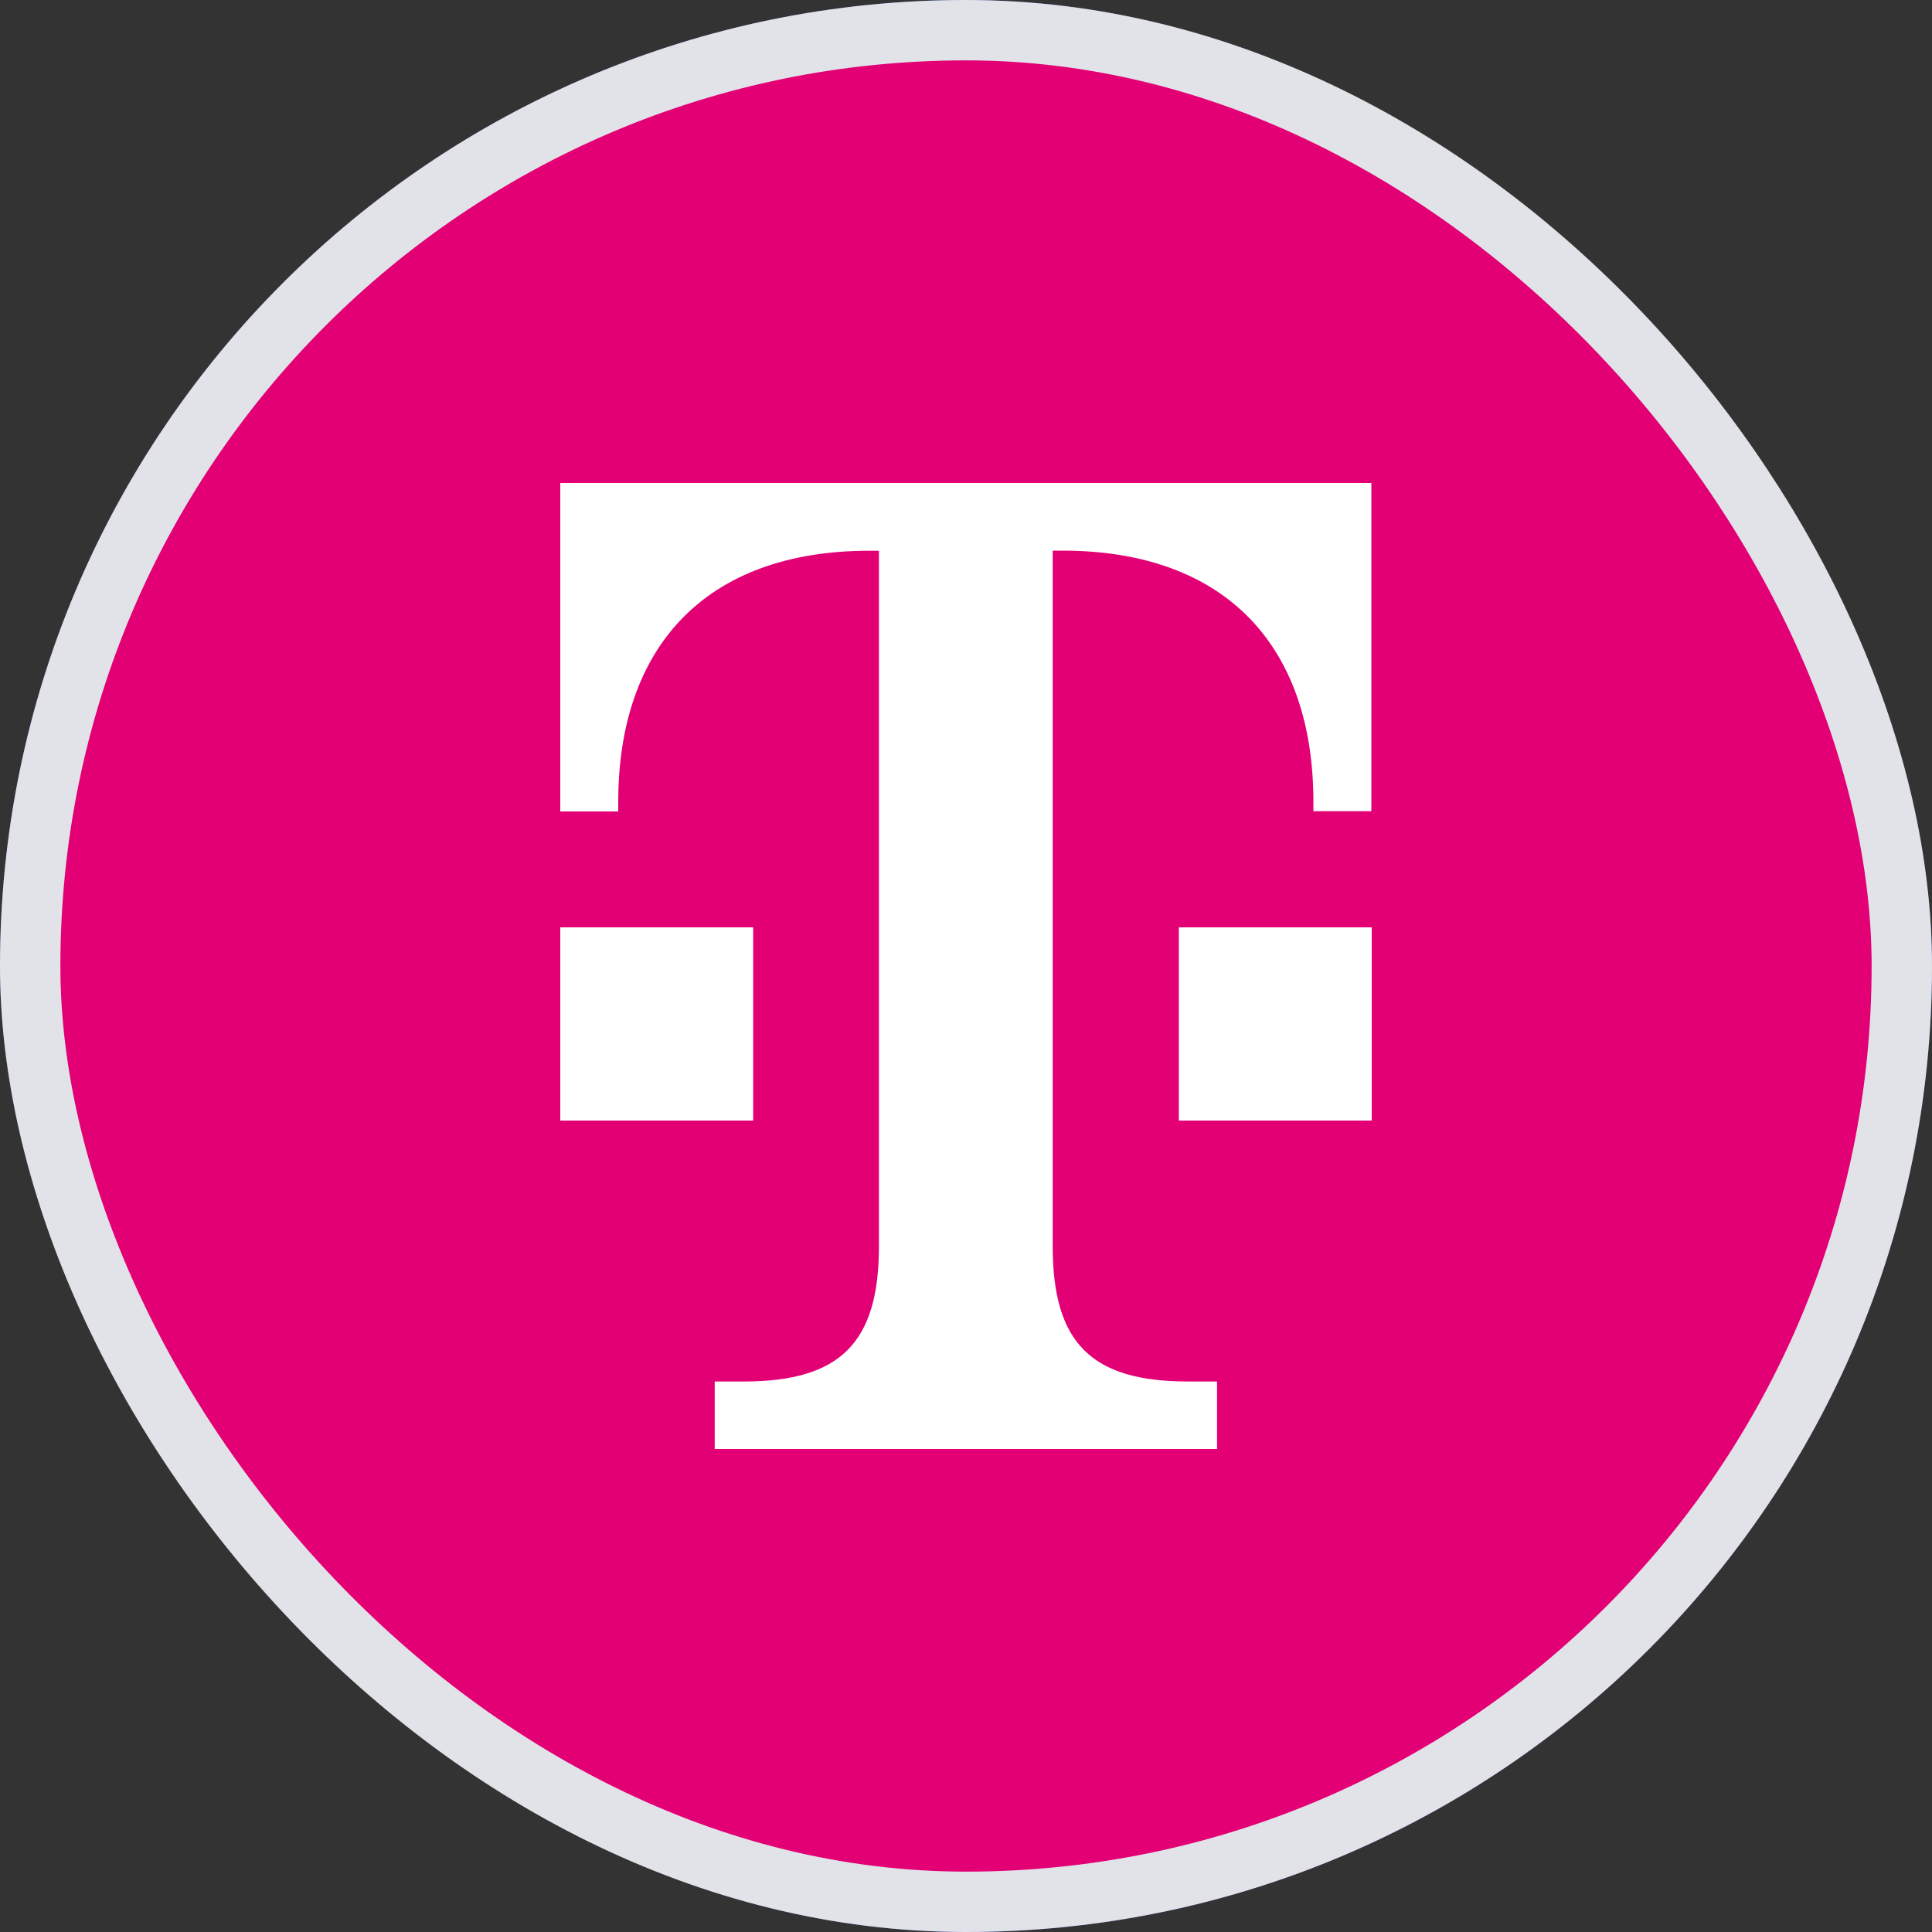
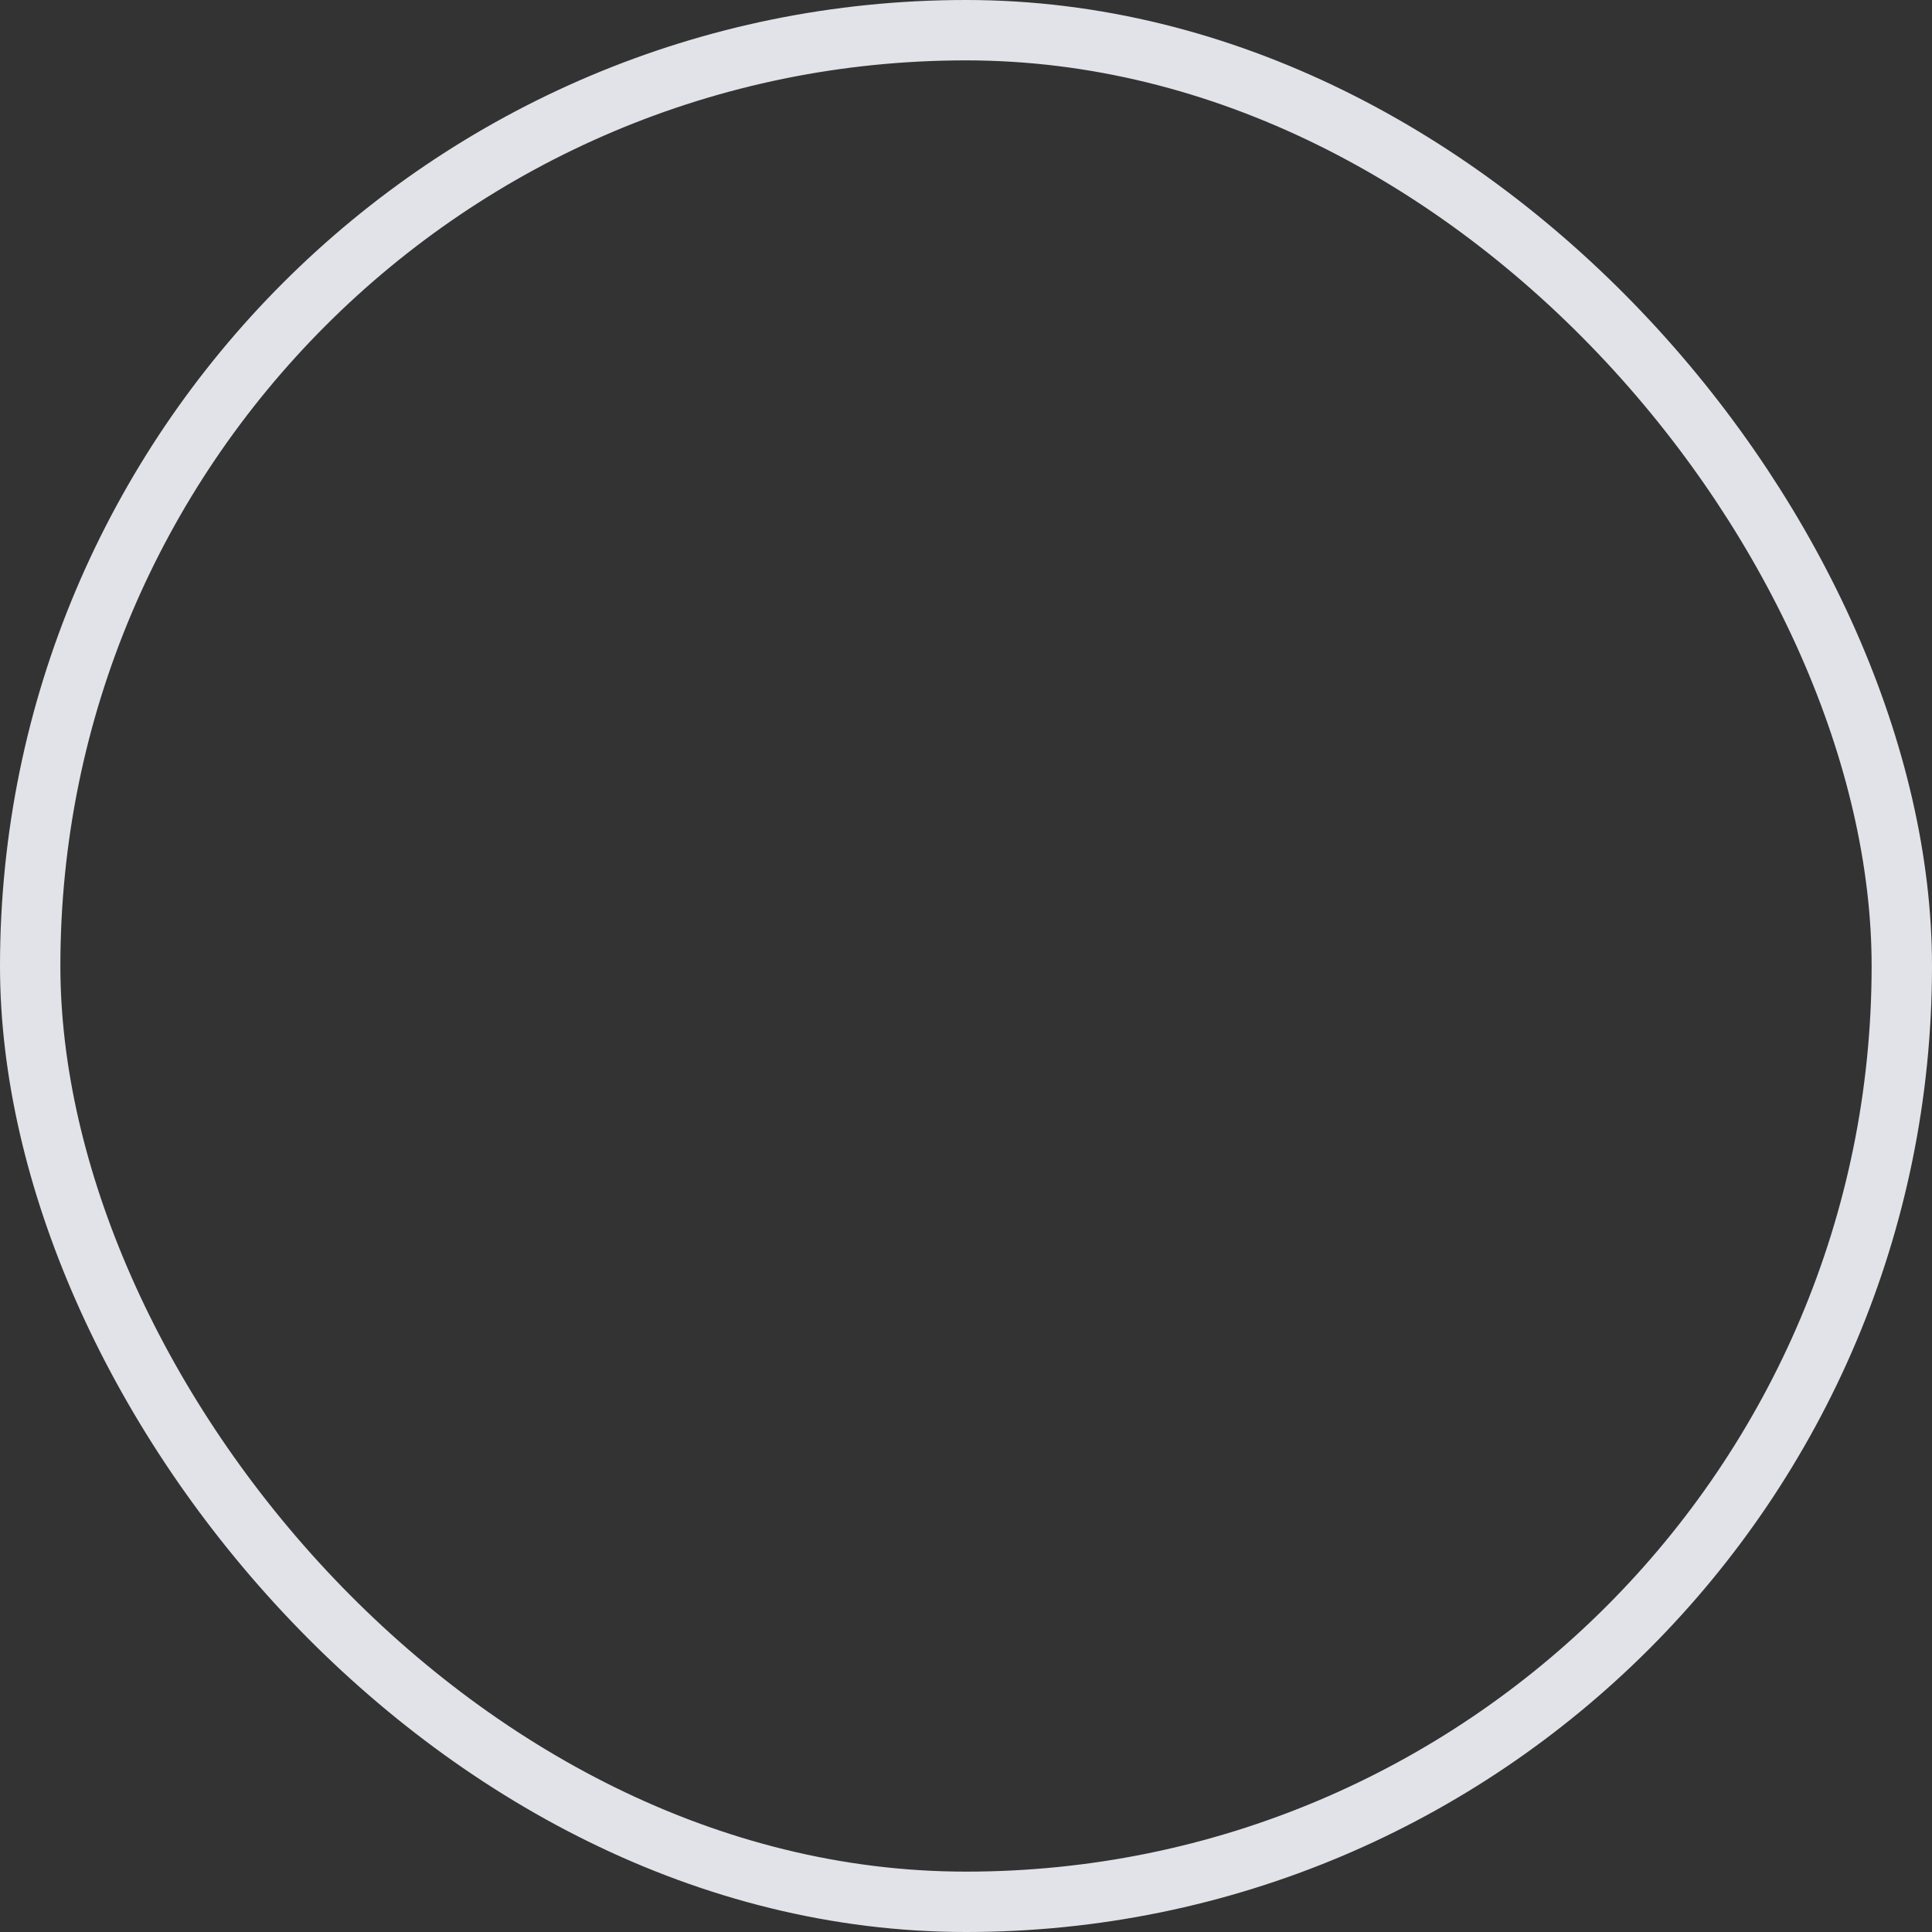
<svg xmlns="http://www.w3.org/2000/svg" fill="none" height="32" viewBox="0 0 32 32" width="32">
  <rect x="0" y="0" width="32" height="32" fill="#333333" stroke="none" />
  <clipPath id="a">
-     <rect height="32" rx="16" width="32" />
-   </clipPath>
+     </clipPath>
  <clipPath id="b">
-     <path d="m0 0h32v32h-32z" />
-   </clipPath>
+     </clipPath>
  <mask id="c" height="32" maskUnits="userSpaceOnUse" width="32" x="0" y="0">
-     <path d="m0 0h32v32h-32z" fill="#fff" />
-   </mask>
+     </mask>
  <g clip-path="url(#a)">
-     <rect fill="#016fd0" height="32" rx="16" width="32" />
    <g clip-path="url(#b)">
      <g mask="url(#c)">
        <path d="m0 0h32v32h-32z" fill="#e20074" />
-         <path d="m12.48 18.56h-3.2v-3.2h3.195v3.2zm-3.2-10.56v5.44h.96v-.158c0-2.56 1.44-4.16 4.16-4.16h.158v11.52c0 1.596-.638 2.24-2.24 2.24h-.48v1.118h8.32v-1.118h-.48c-1.6 0-2.242-.636-2.242-2.24v-11.522h.158c2.72 0 4.16 1.596 4.16 4.16v.156h.96v-5.436zm10.24 10.56h3.2v-3.2h-3.195v3.2z" fill="#fff" />
      </g>
    </g>
  </g>
  <rect height="31" rx="15.5" stroke="#e1e3e9" width="31" x=".5" y=".5" />
</svg>